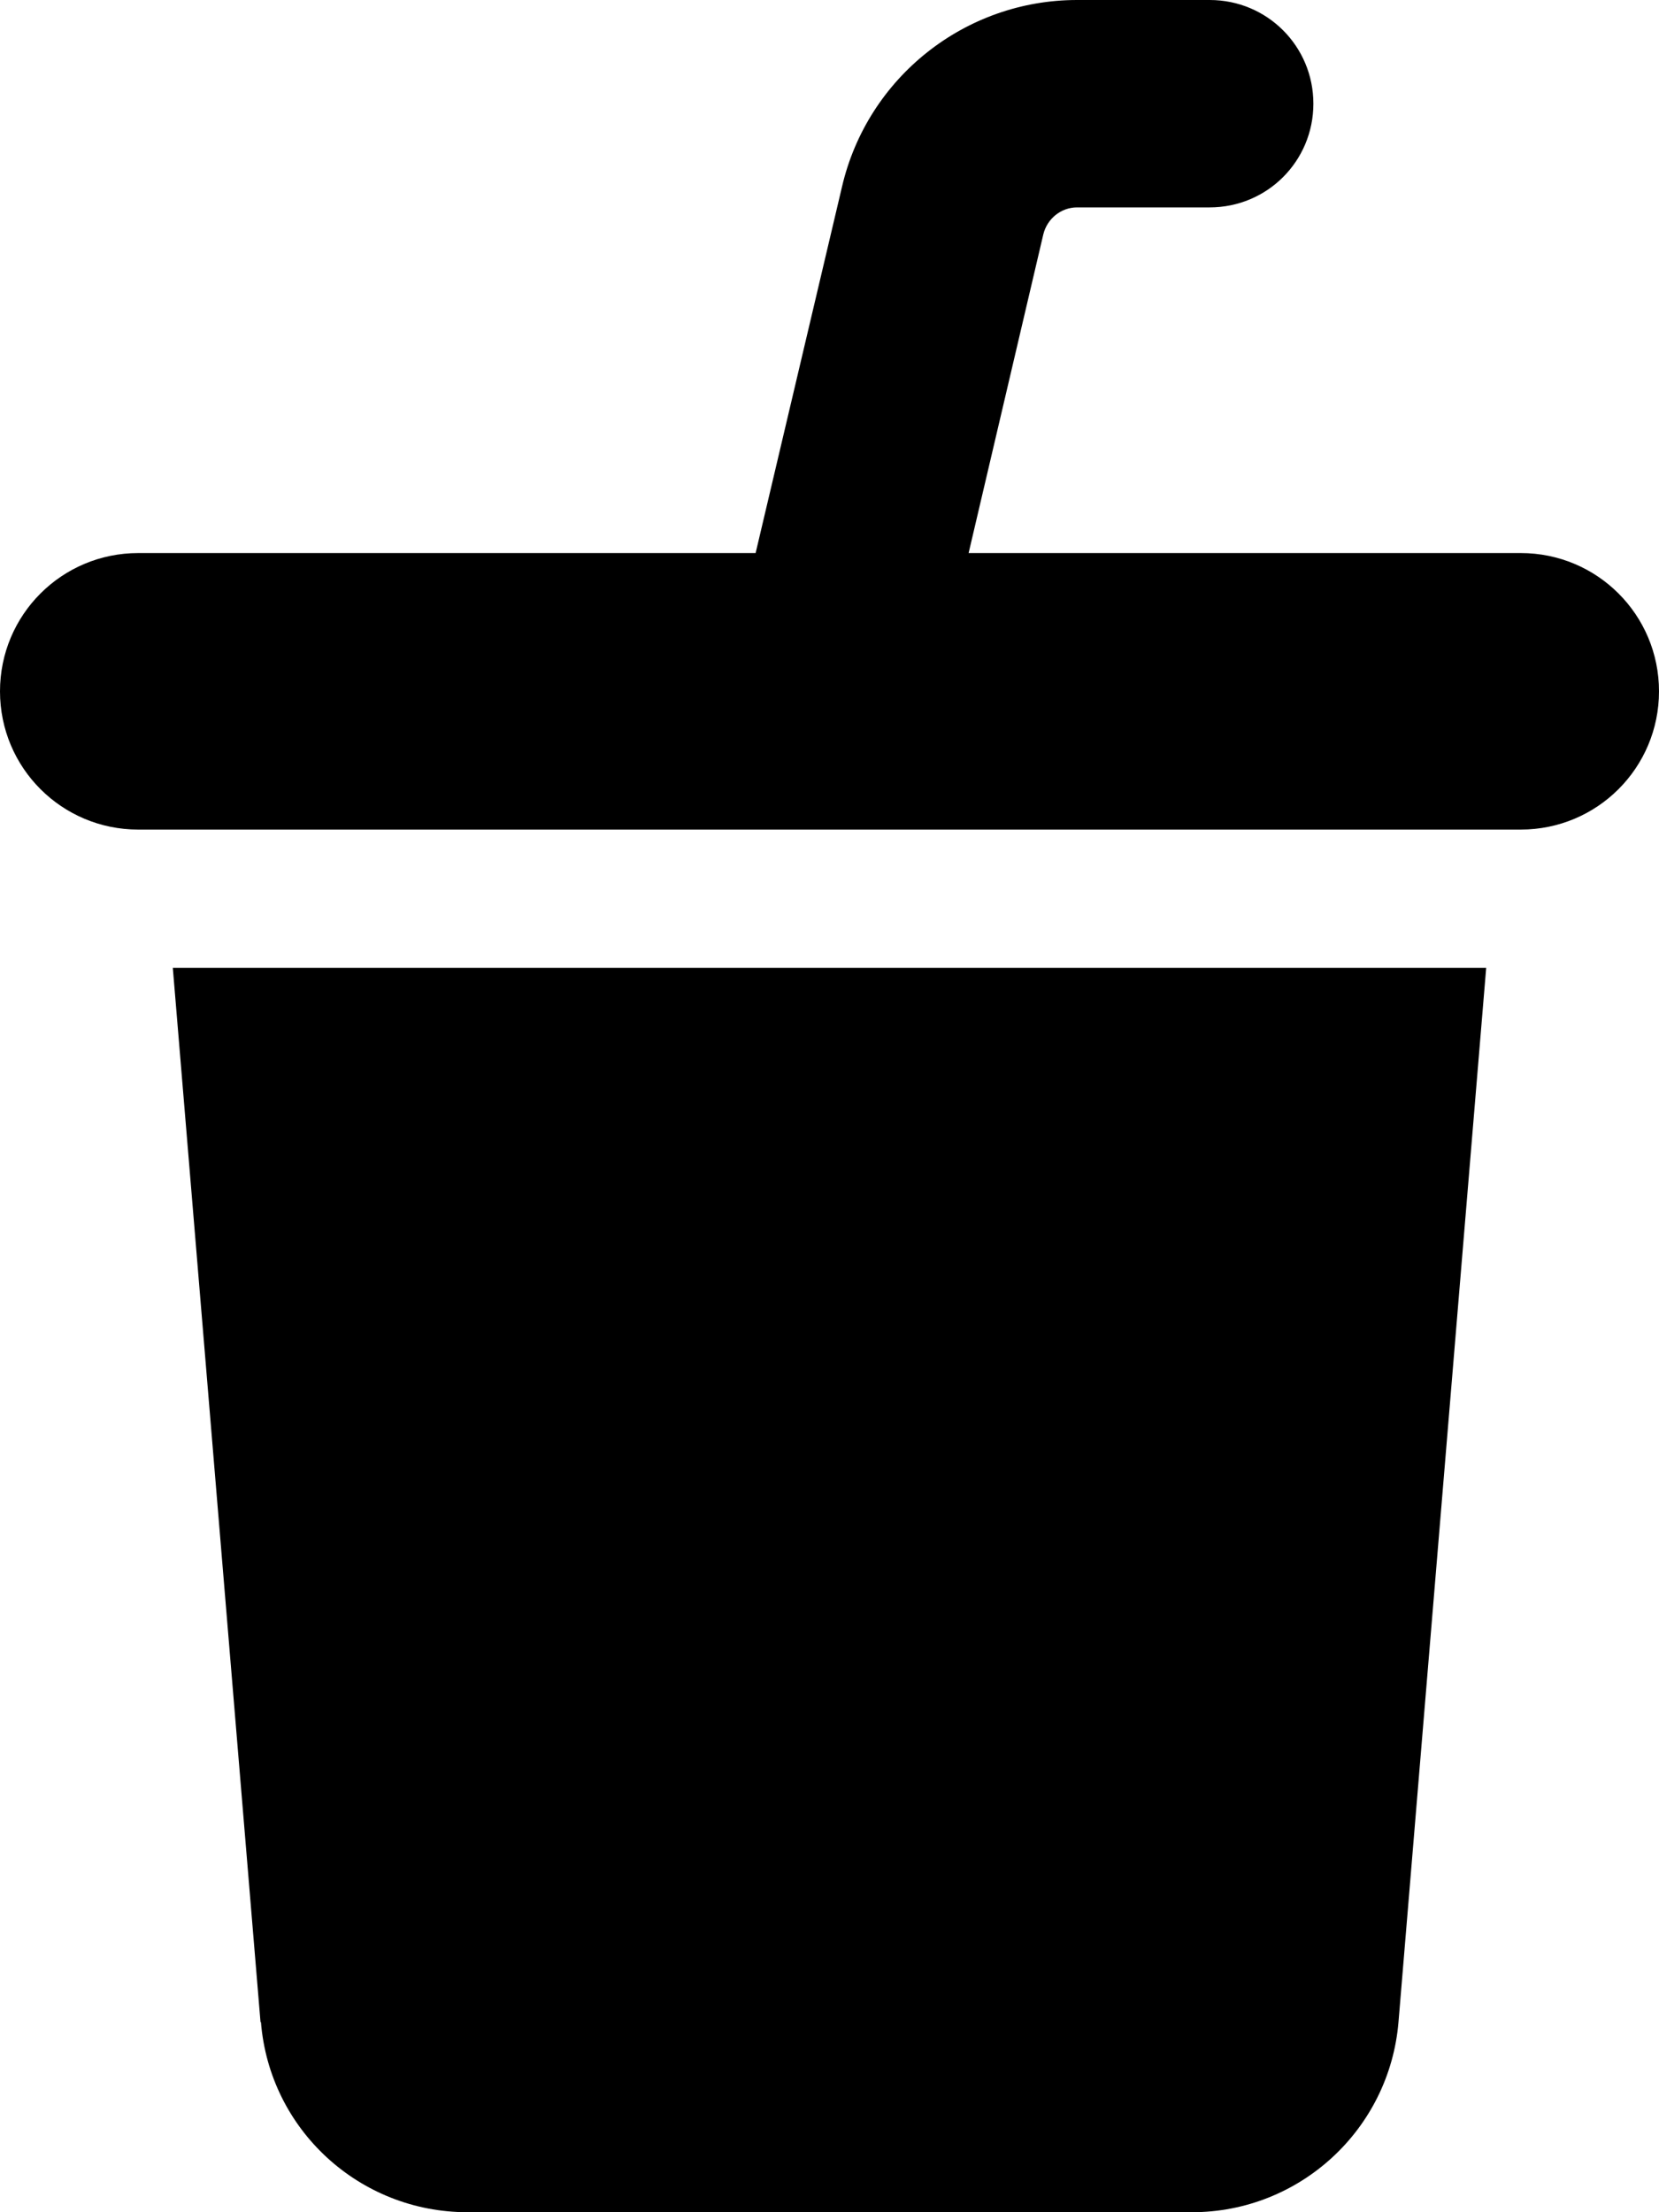
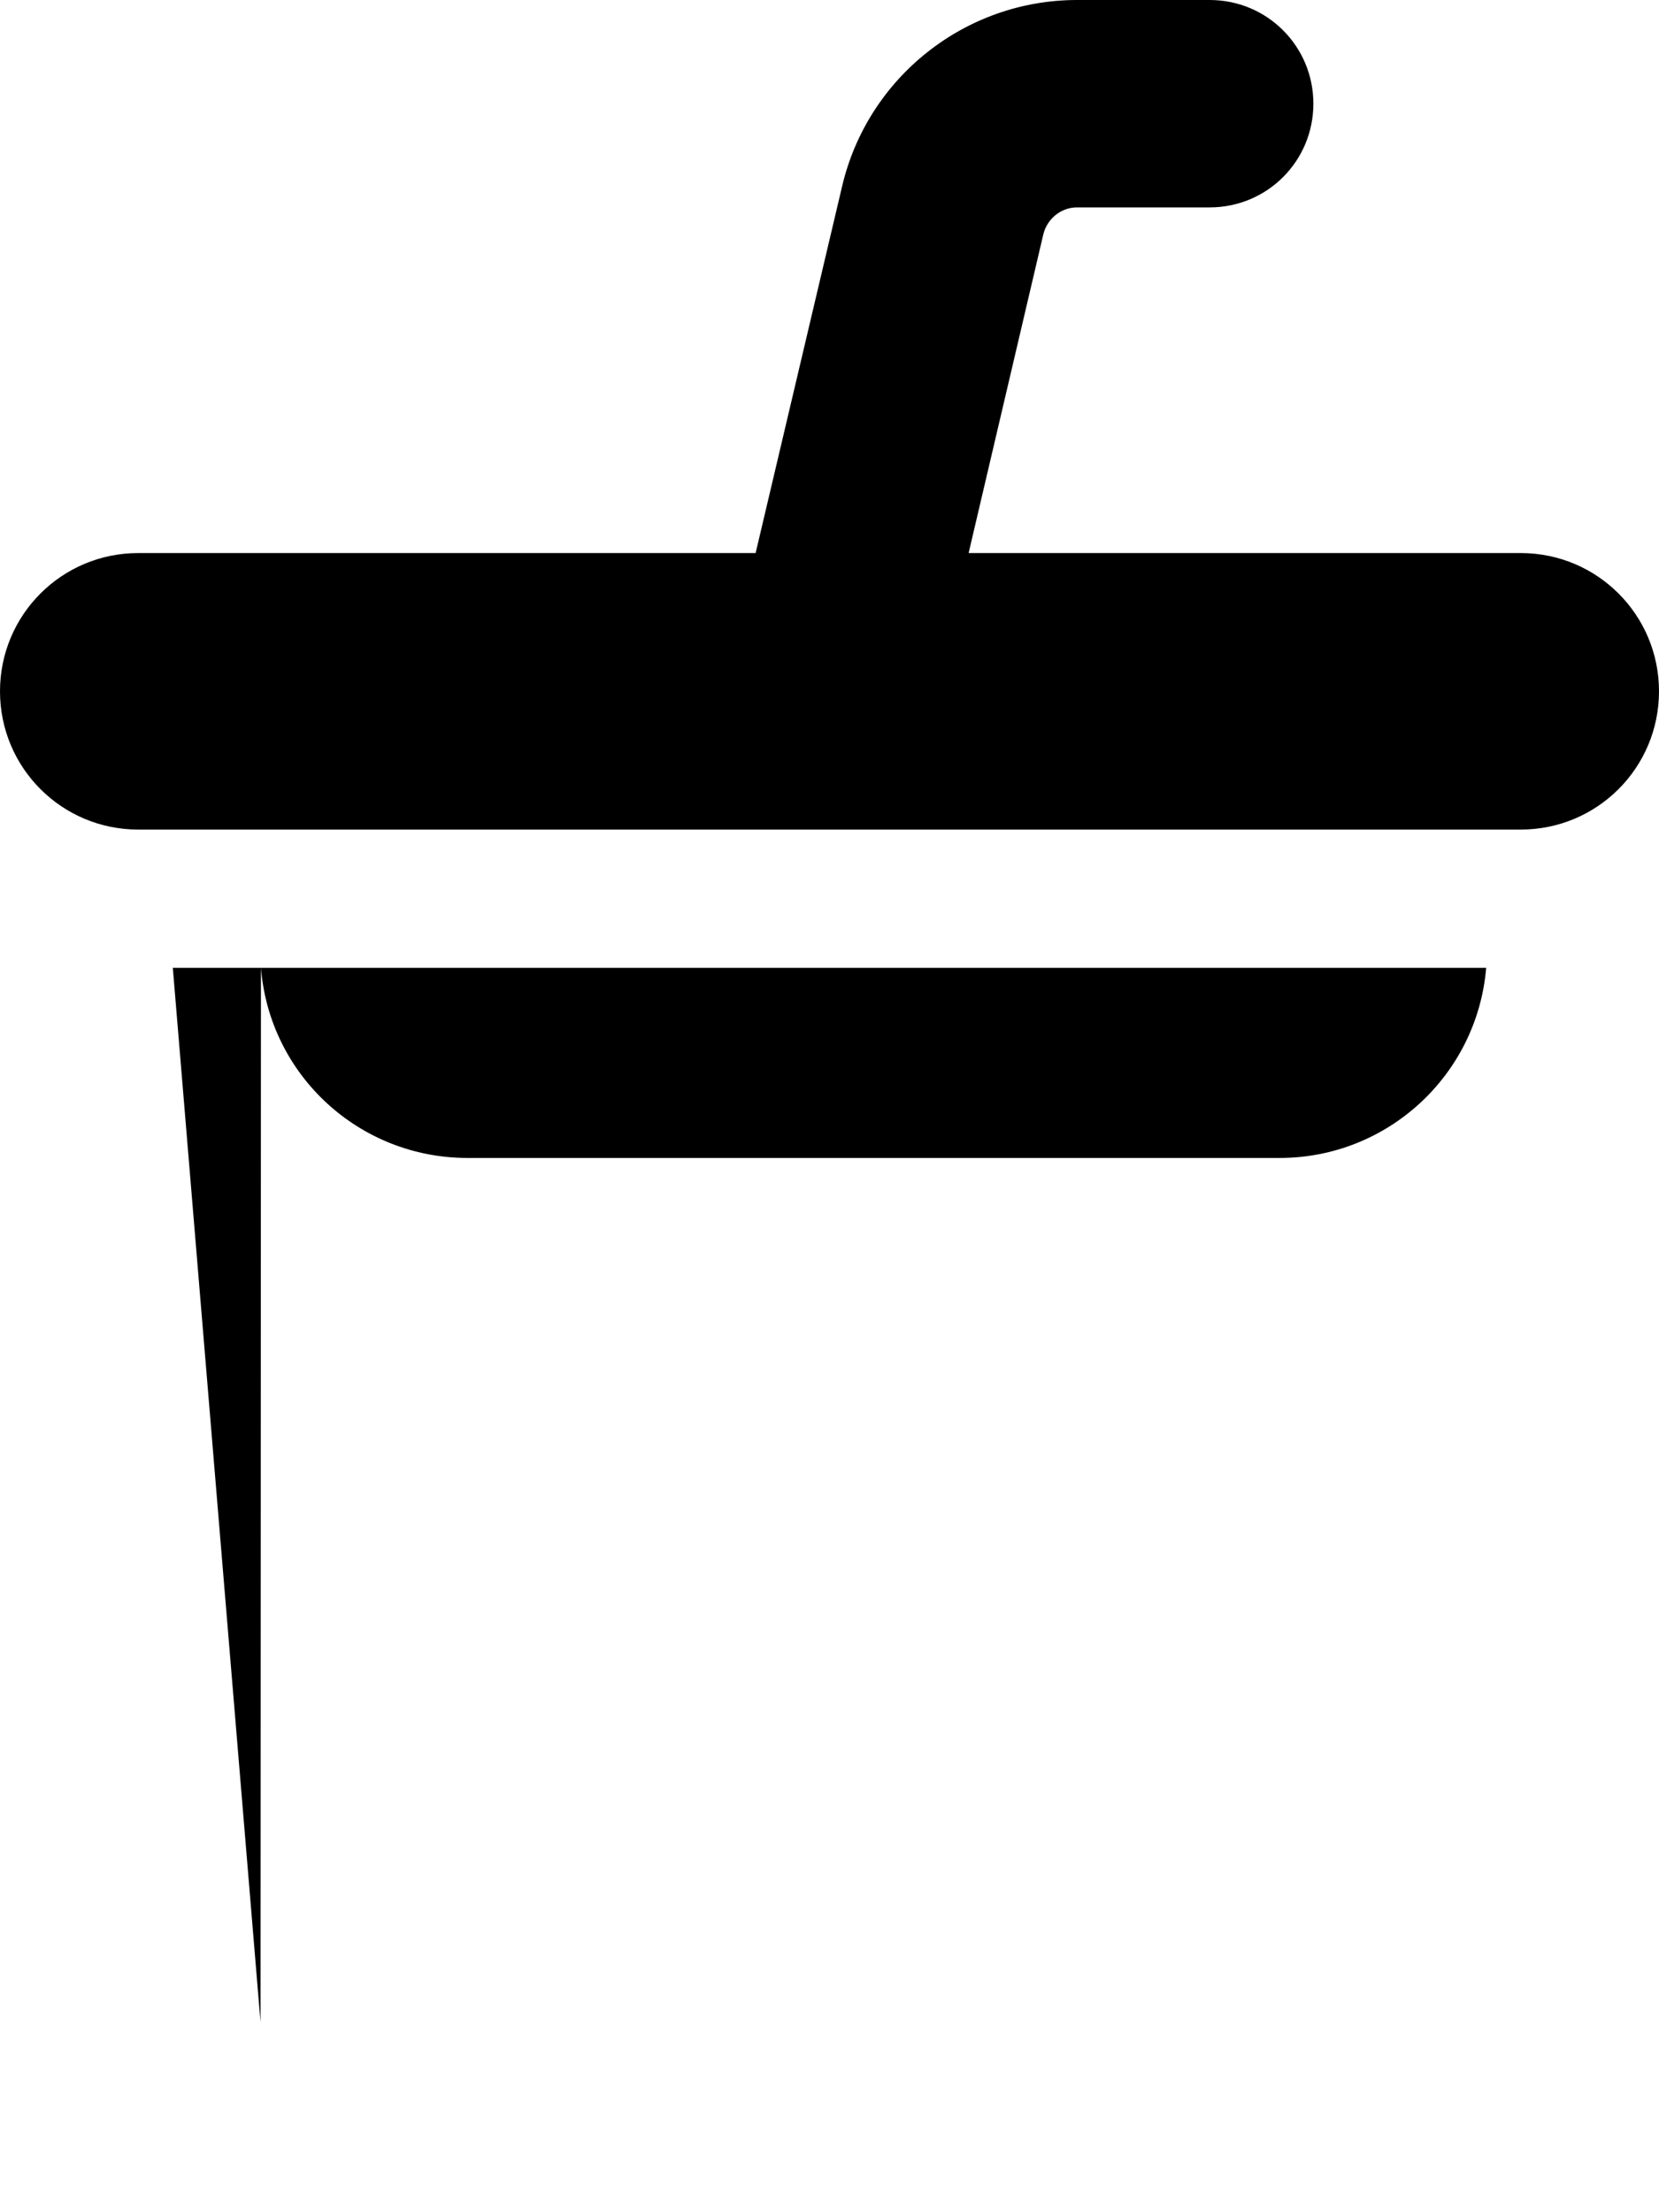
<svg xmlns="http://www.w3.org/2000/svg" viewBox="0 0 384 512">
-   <path d="M249.3 0H280c13.3 0 24 10.7 24 24s-10.7 24-24 24H249.3c-3.7 0-6.9 2.6-7.8 6.2L224.2 128H352c17.7 0 32 14.3 32 32s-14.3 32-32 32H32c-17.7 0-32-14.3-32-32s14.3-32 32-32H174.9l20-84.8C200.8 17.9 223.4 0 249.3 0zM60.3 468L40 224H344L323.7 468c-2.1 24.9-22.9 44-47.8 44H108.2c-25 0-45.8-19.1-47.8-44z" />
+   <path d="M249.3 0H280c13.3 0 24 10.7 24 24s-10.7 24-24 24H249.3c-3.7 0-6.9 2.6-7.8 6.2L224.2 128H352c17.7 0 32 14.3 32 32s-14.3 32-32 32H32c-17.7 0-32-14.3-32-32s14.3-32 32-32H174.9l20-84.8C200.8 17.9 223.4 0 249.3 0zM60.3 468L40 224H344c-2.1 24.9-22.9 44-47.8 44H108.2c-25 0-45.8-19.1-47.8-44z" />
</svg>